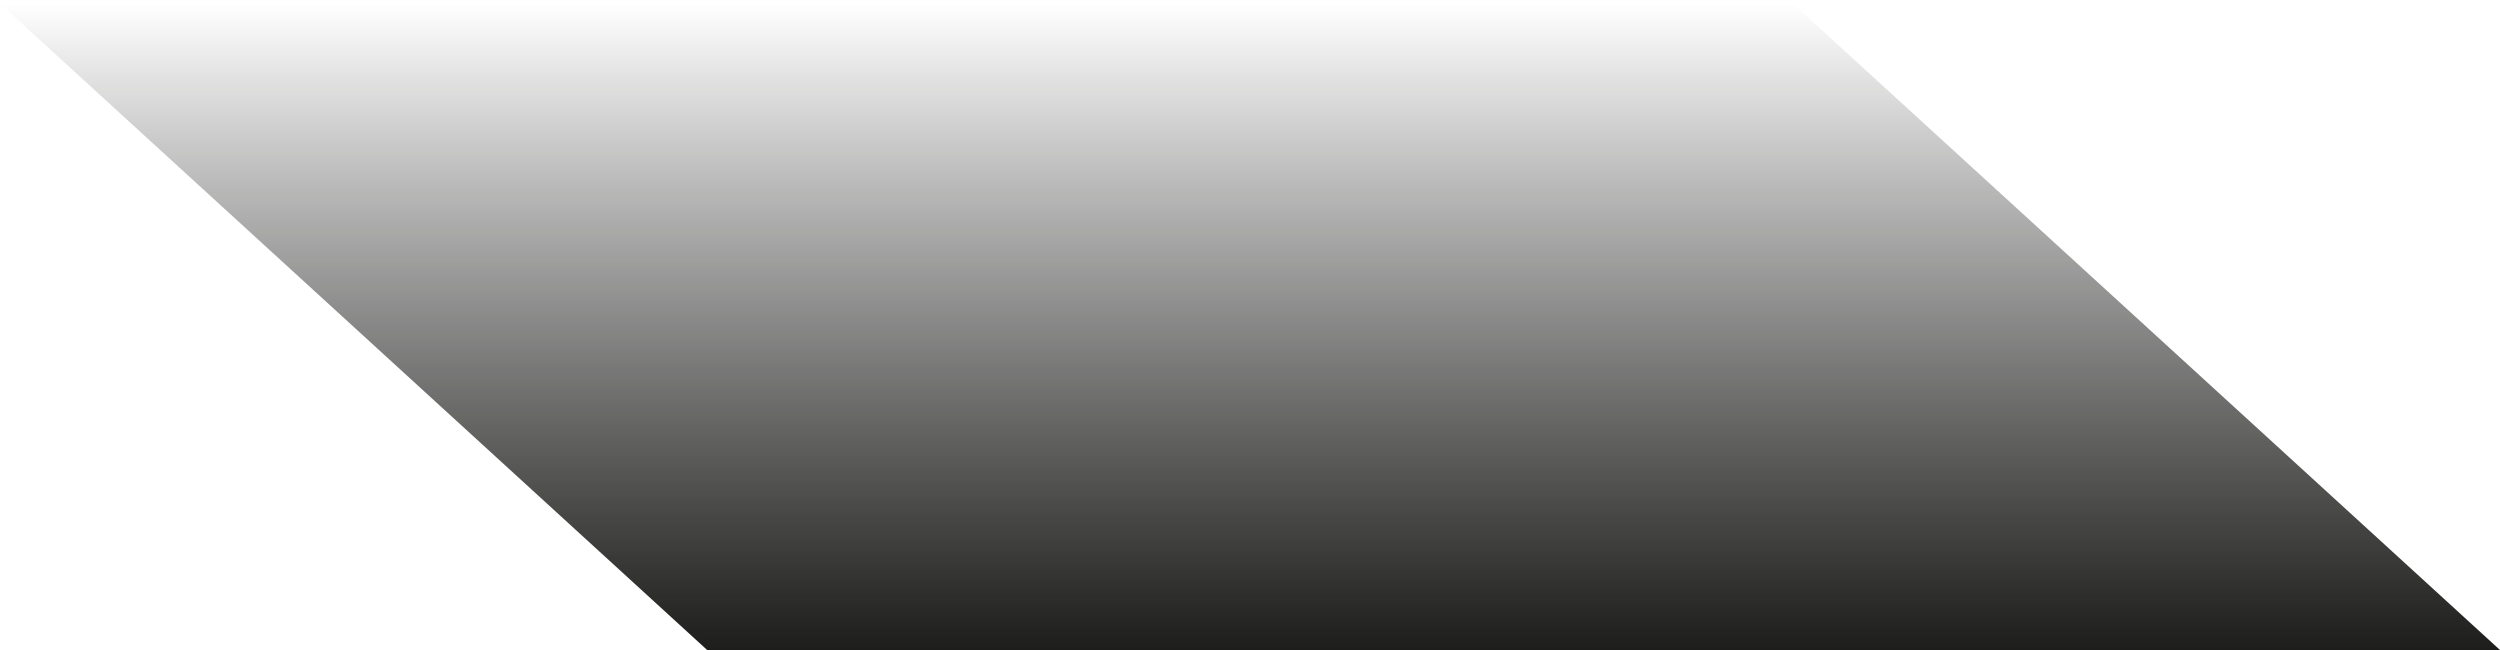
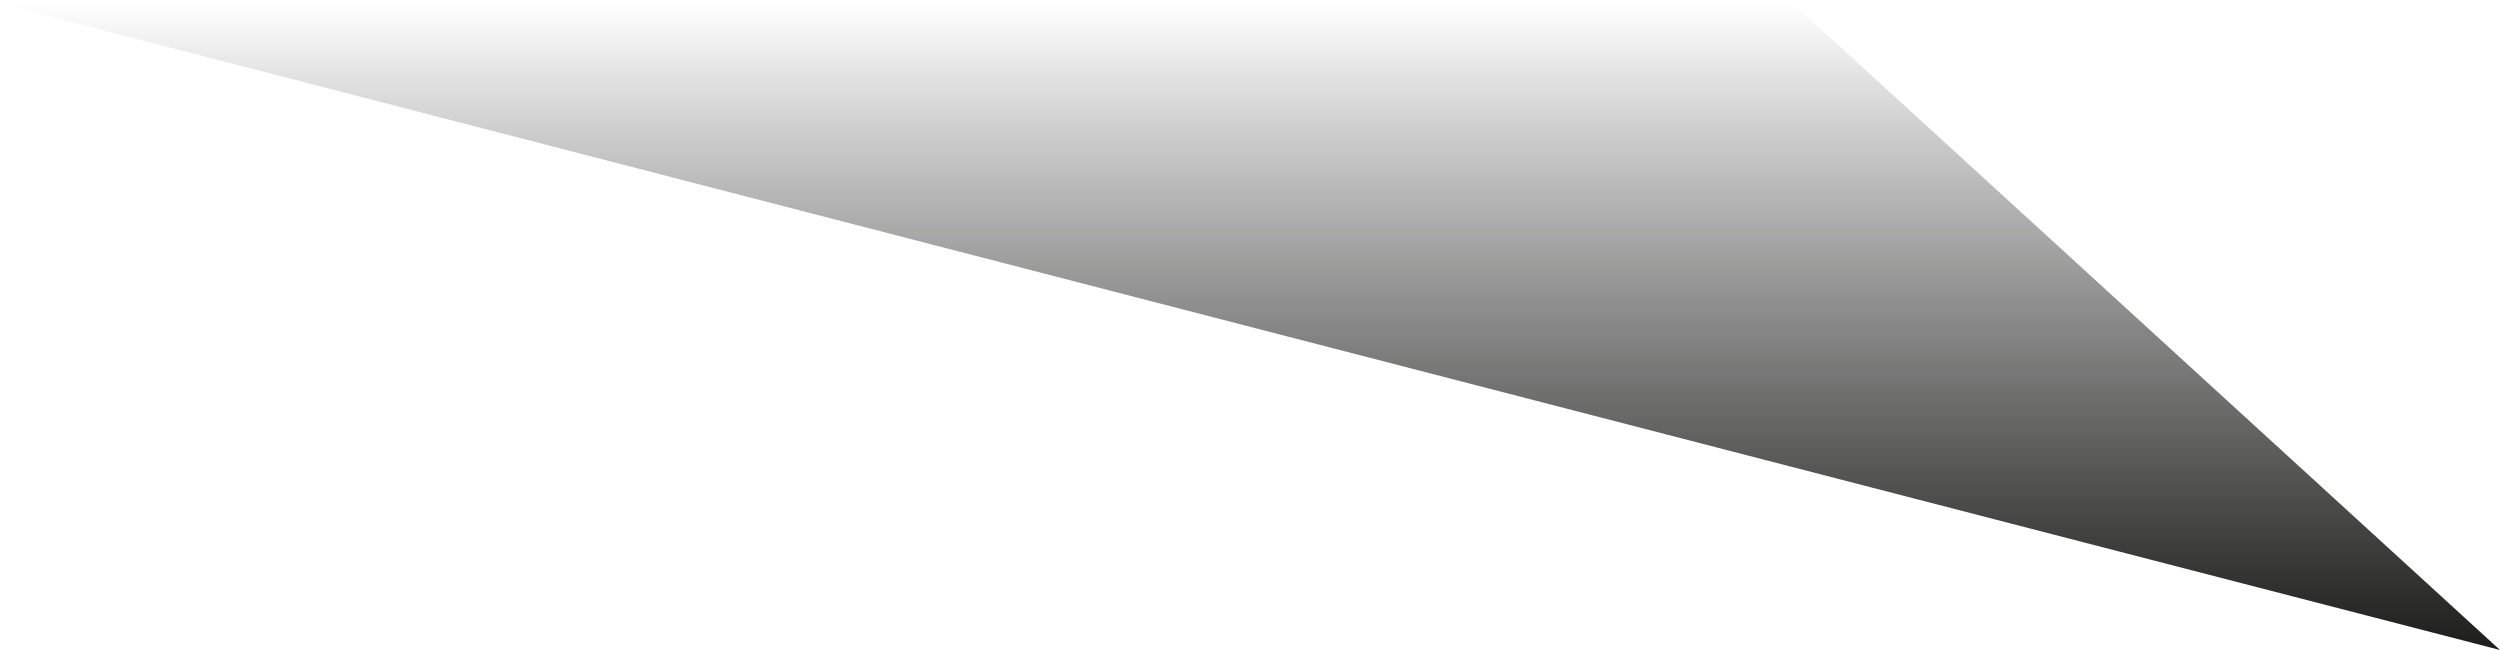
<svg xmlns="http://www.w3.org/2000/svg" width="350" height="91" viewBox="0 0 350 91" fill="none">
-   <path d="M0 0.5H251L350 91H99L0 0.5Z" fill="url(#paint0_linear_16_71)" />
+   <path d="M0 0.5H251L350 91L0 0.5Z" fill="url(#paint0_linear_16_71)" />
  <defs>
    <linearGradient id="paint0_linear_16_71" x1="175" y1="91" x2="175" y2="0.5" gradientUnits="userSpaceOnUse">
      <stop stop-color="#1D1D1B" />
      <stop offset="1" stop-opacity="0" />
    </linearGradient>
  </defs>
</svg>